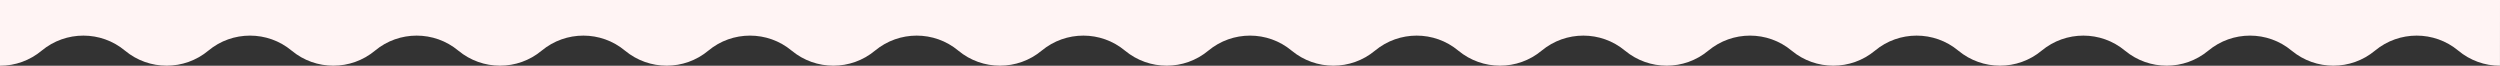
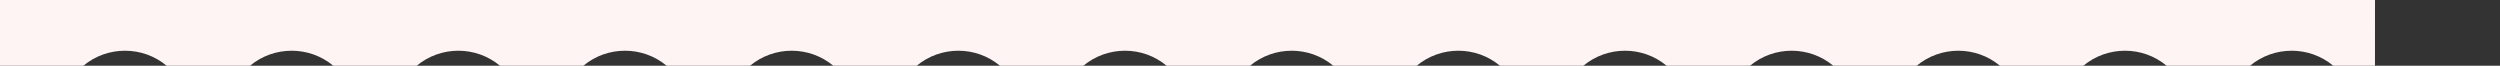
<svg xmlns="http://www.w3.org/2000/svg" id="Layer_1" viewBox="0 0 1920 50.5">
  <rect x="0" y="0" width="1920" height="50.5" fill="#333333" stroke="none" />
  <defs>
    <style>.cls-1{fill:#fff4f4;stroke-width:0px;}</style>
  </defs>
-   <path id="Path_8" class="cls-1" d="m0,50.5c11.7,0,23-4.1,32-11.6,18.6-15.4,45.5-15.4,64,0s45.5,15.4,64,0,45.5-15.4,64,0,45.5,15.4,64,0,45.5-15.4,64,0c18.6,15.4,45.5,15.4,64,0h0c18.6-15.4,45.5-15.4,64,0,18.6,15.4,45.5,15.4,64,0s45.5-15.4,64,0c18.6,15.4,45.5,15.4,64,0,18.6-15.4,45.5-15.4,64,0s45.5,15.4,64,0c18.6-15.4,45.5-15.4,64,0,18.6,15.4,45.5,15.4,64,0,18.6-15.4,45.5-15.4,64,0,18.6,15.4,45.5,15.4,64,0,18.6-15.4,45.5-15.4,64,0,18.6,15.4,45.5,15.4,64,0,18.6-15.4,45.5-15.4,64,0h0c18.6,15.4,45.5,15.4,64,0,18.6-15.4,45.5-15.4,64,0s45.5,15.4,64,0,45.5-15.4,64,0c18.6,15.4,45.5,15.4,64,0,18.6-15.4,45.5-15.4,64,0,18.6,15.4,45.5,15.4,64,0h0c18.6-15.4,45.5-15.4,64,0,18.6,15.4,45.5,15.4,64,0,18.6-15.4,45.5-15.4,64,0,9,7.5,20.3,11.6,32,11.6V0H0v50.5Z" />
+   <path id="Path_8" class="cls-1" d="m0,50.5s45.5,15.4,64,0,45.5-15.4,64,0,45.5,15.4,64,0,45.5-15.4,64,0c18.6,15.4,45.5,15.4,64,0h0c18.6-15.4,45.5-15.4,64,0,18.6,15.4,45.5,15.4,64,0s45.5-15.4,64,0c18.6,15.4,45.5,15.4,64,0,18.6-15.4,45.5-15.4,64,0s45.5,15.4,64,0c18.6-15.4,45.5-15.4,64,0,18.6,15.4,45.5,15.4,64,0,18.6-15.4,45.5-15.4,64,0,18.6,15.4,45.5,15.4,64,0,18.6-15.4,45.5-15.4,64,0,18.6,15.4,45.5,15.4,64,0,18.6-15.4,45.5-15.4,64,0h0c18.6,15.4,45.5,15.4,64,0,18.6-15.4,45.5-15.4,64,0s45.5,15.4,64,0,45.5-15.4,64,0c18.6,15.4,45.5,15.4,64,0,18.6-15.4,45.5-15.4,64,0,18.6,15.4,45.5,15.4,64,0h0c18.6-15.4,45.5-15.4,64,0,18.6,15.4,45.5,15.4,64,0,18.6-15.4,45.5-15.4,64,0,9,7.5,20.3,11.6,32,11.6V0H0v50.5Z" />
</svg>